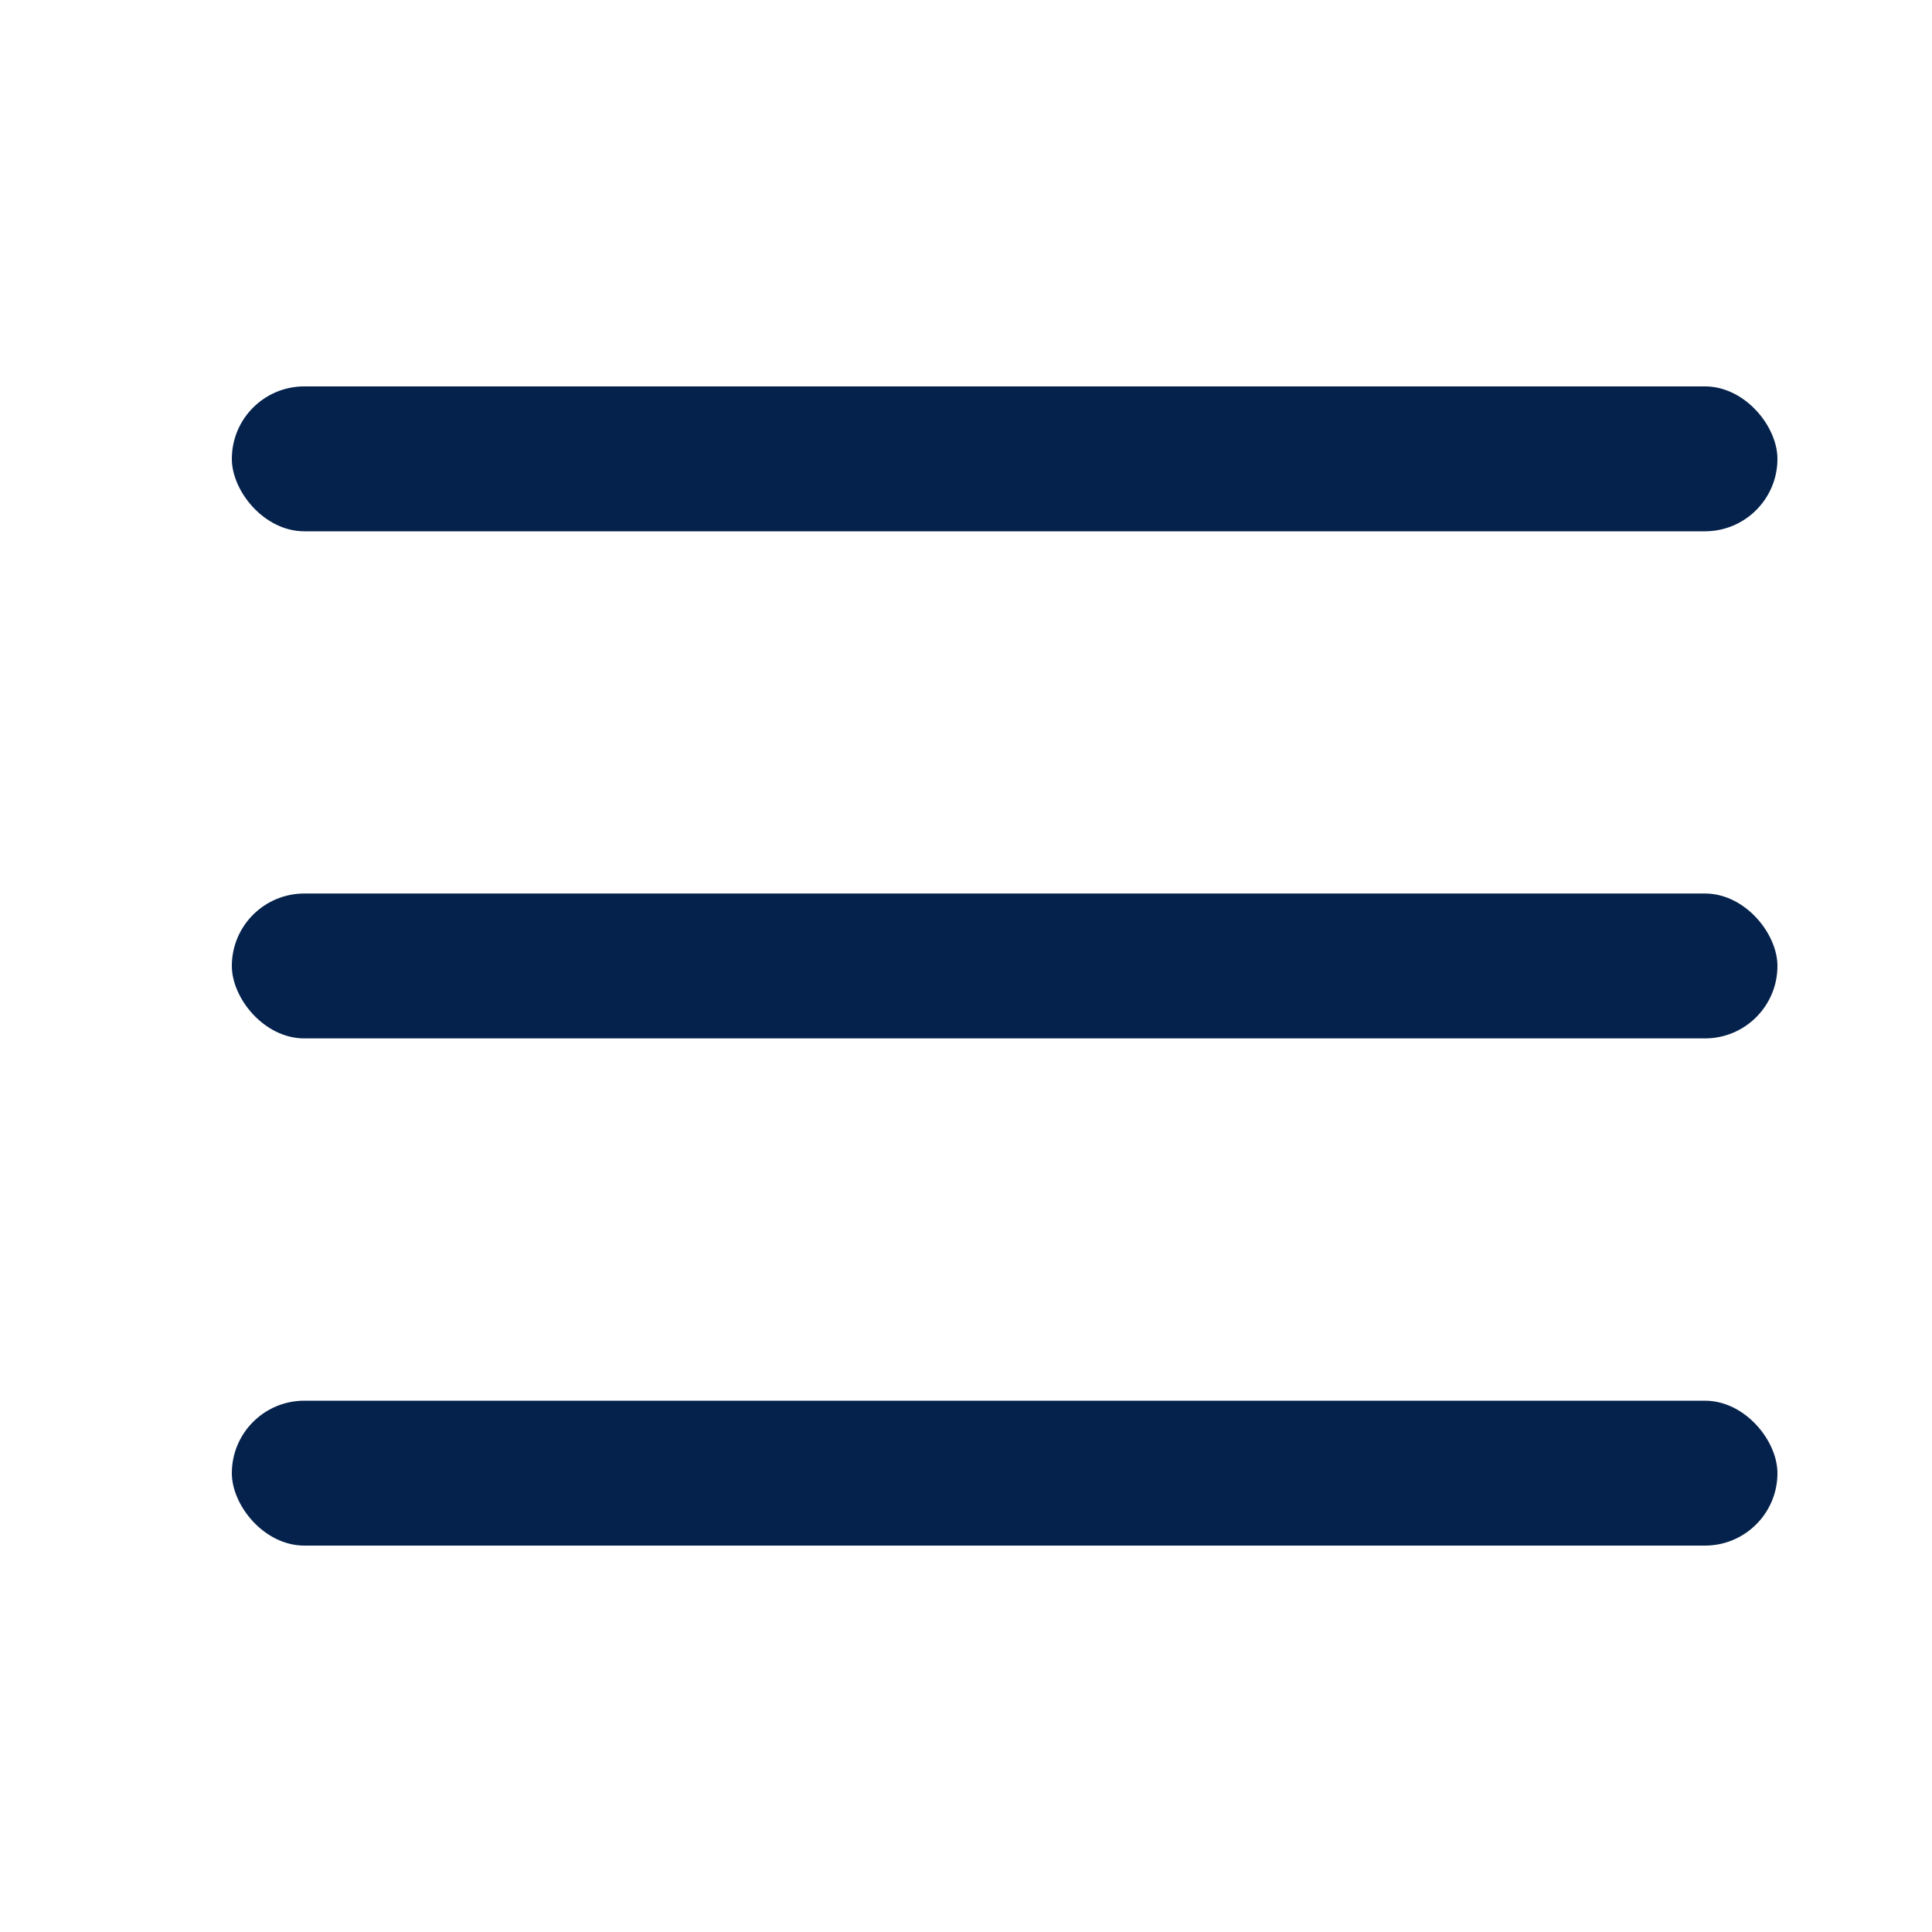
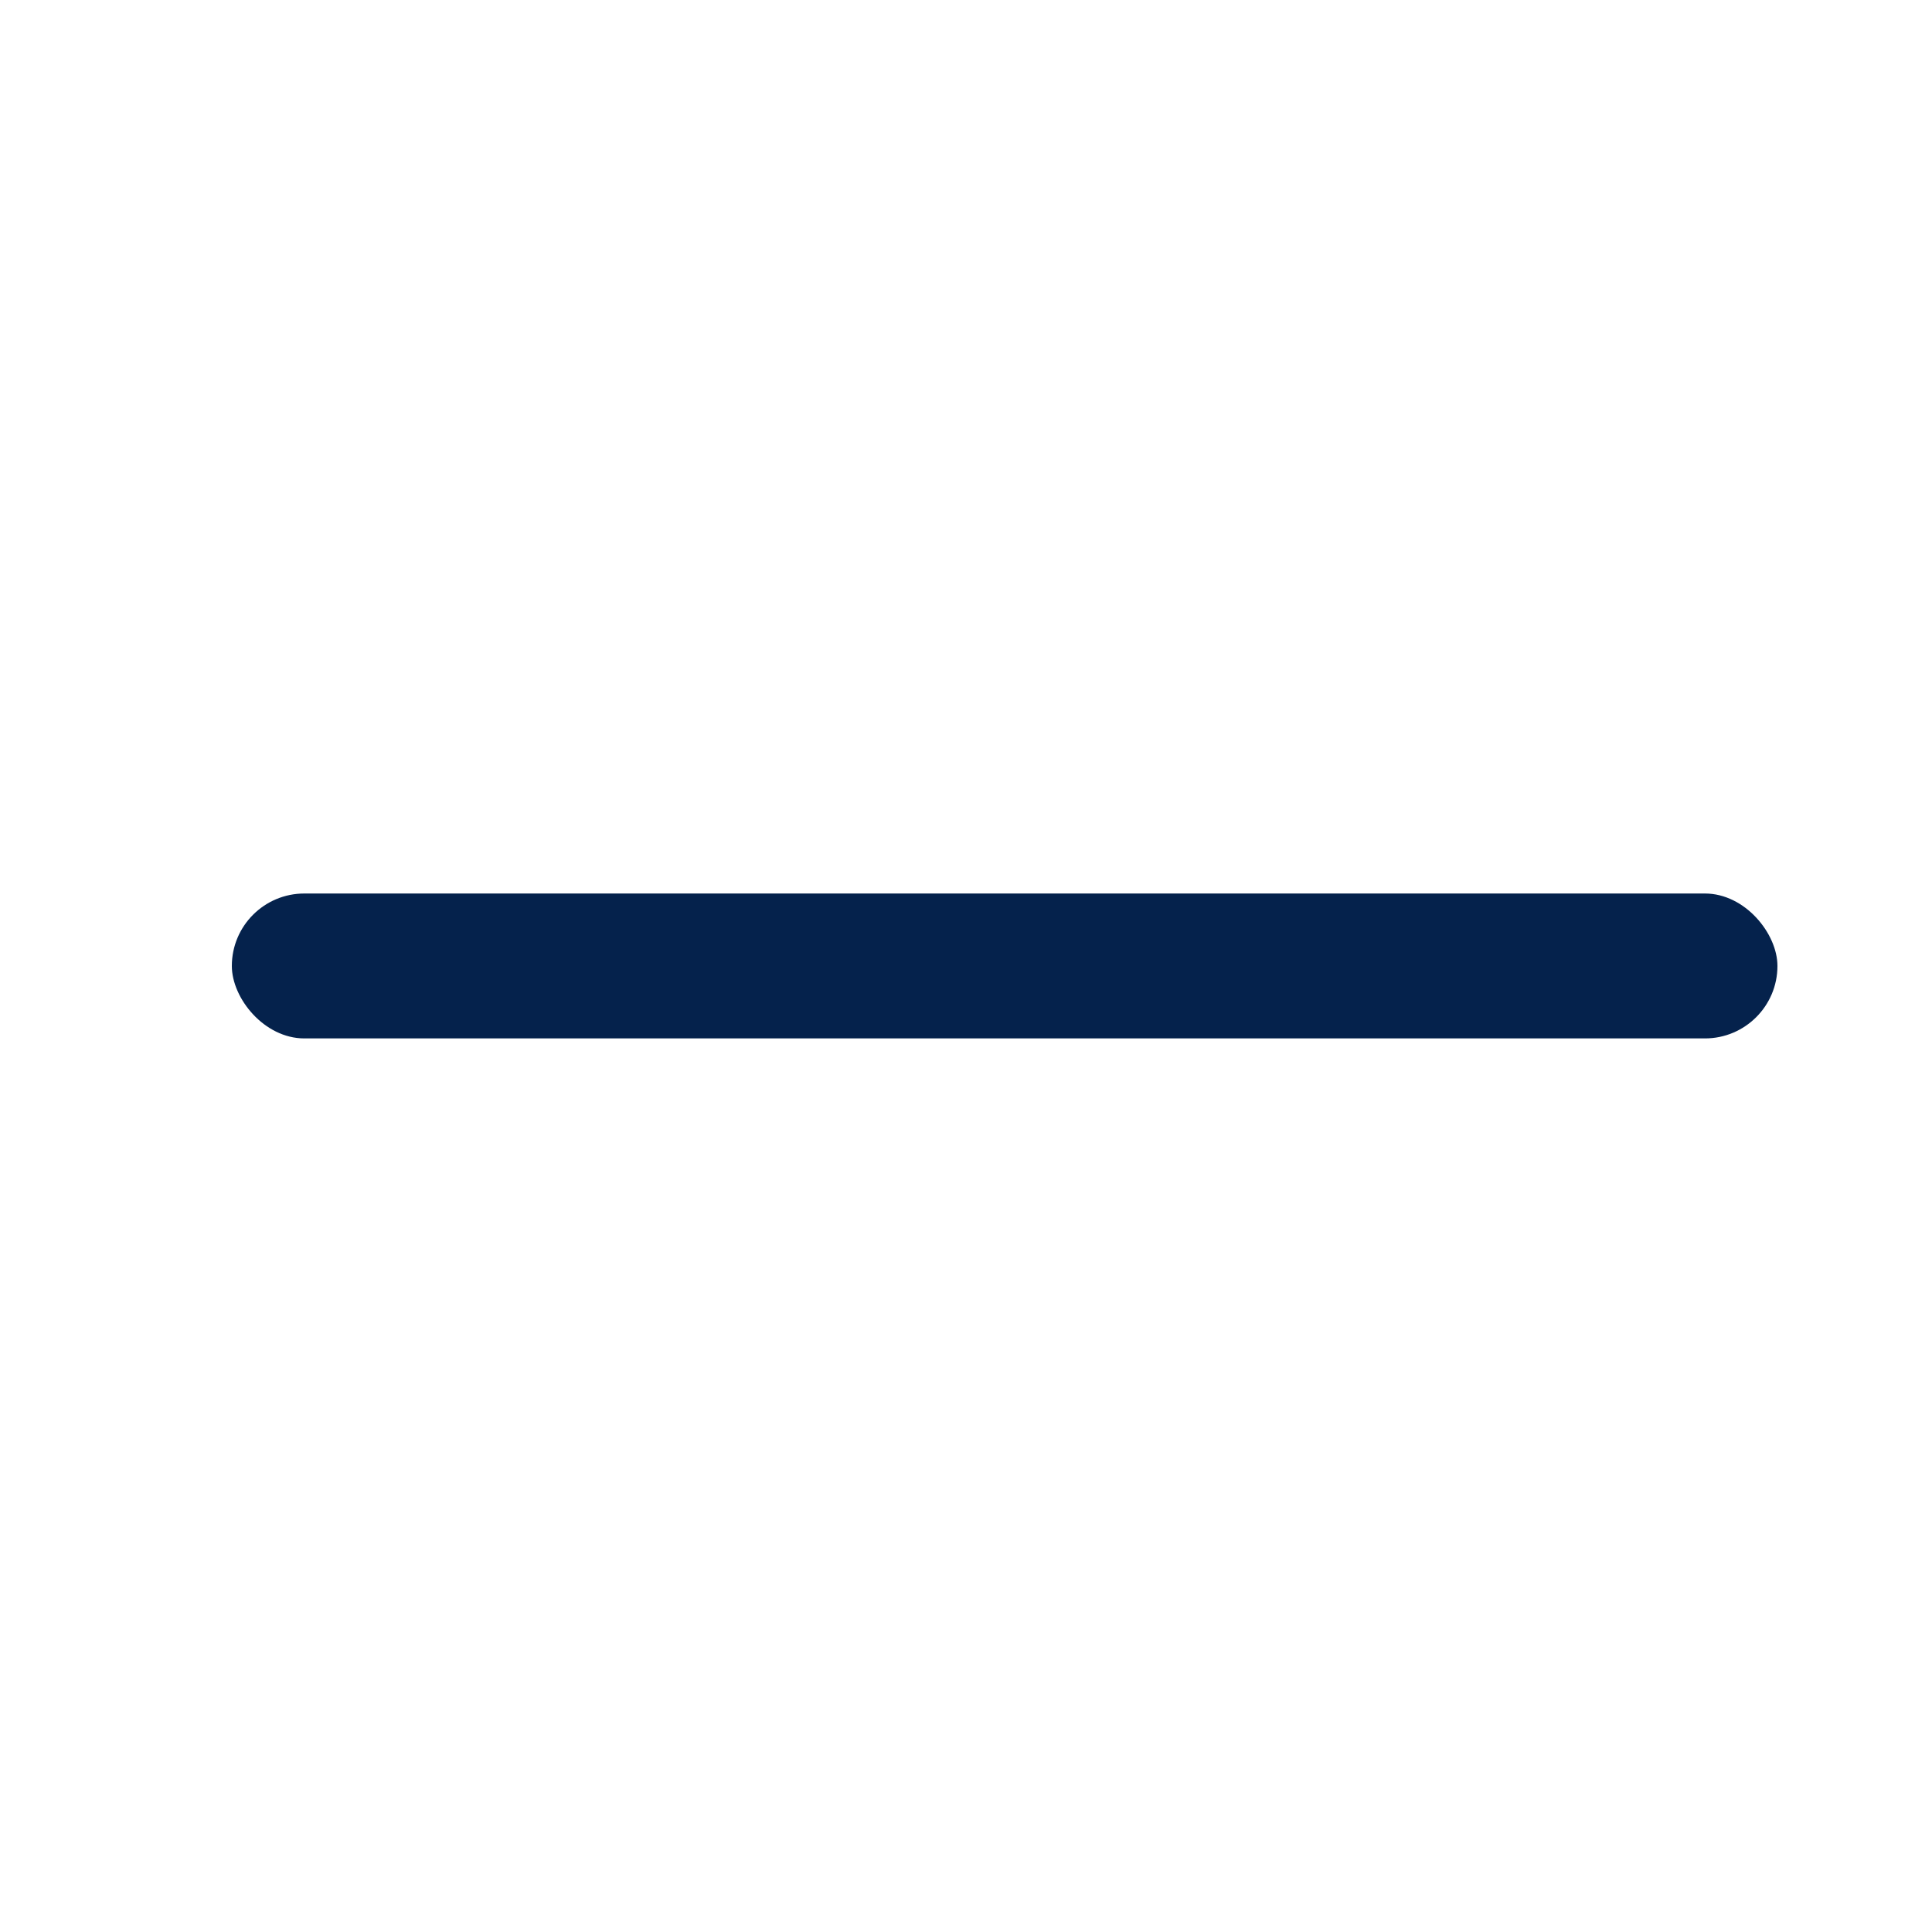
<svg xmlns="http://www.w3.org/2000/svg" width="25" height="25" viewBox="0 0 25 25" fill="none">
-   <rect width="25" height="25" fill="white" />
-   <rect x="3" y="5" width="20" height="1.875" rx="0.938" fill="#05224C" />
  <rect x="3" y="11.562" width="20" height="1.875" rx="0.938" fill="#05224C" />
-   <rect x="3" y="18.125" width="20" height="1.875" rx="0.938" fill="#05224C" />
</svg>